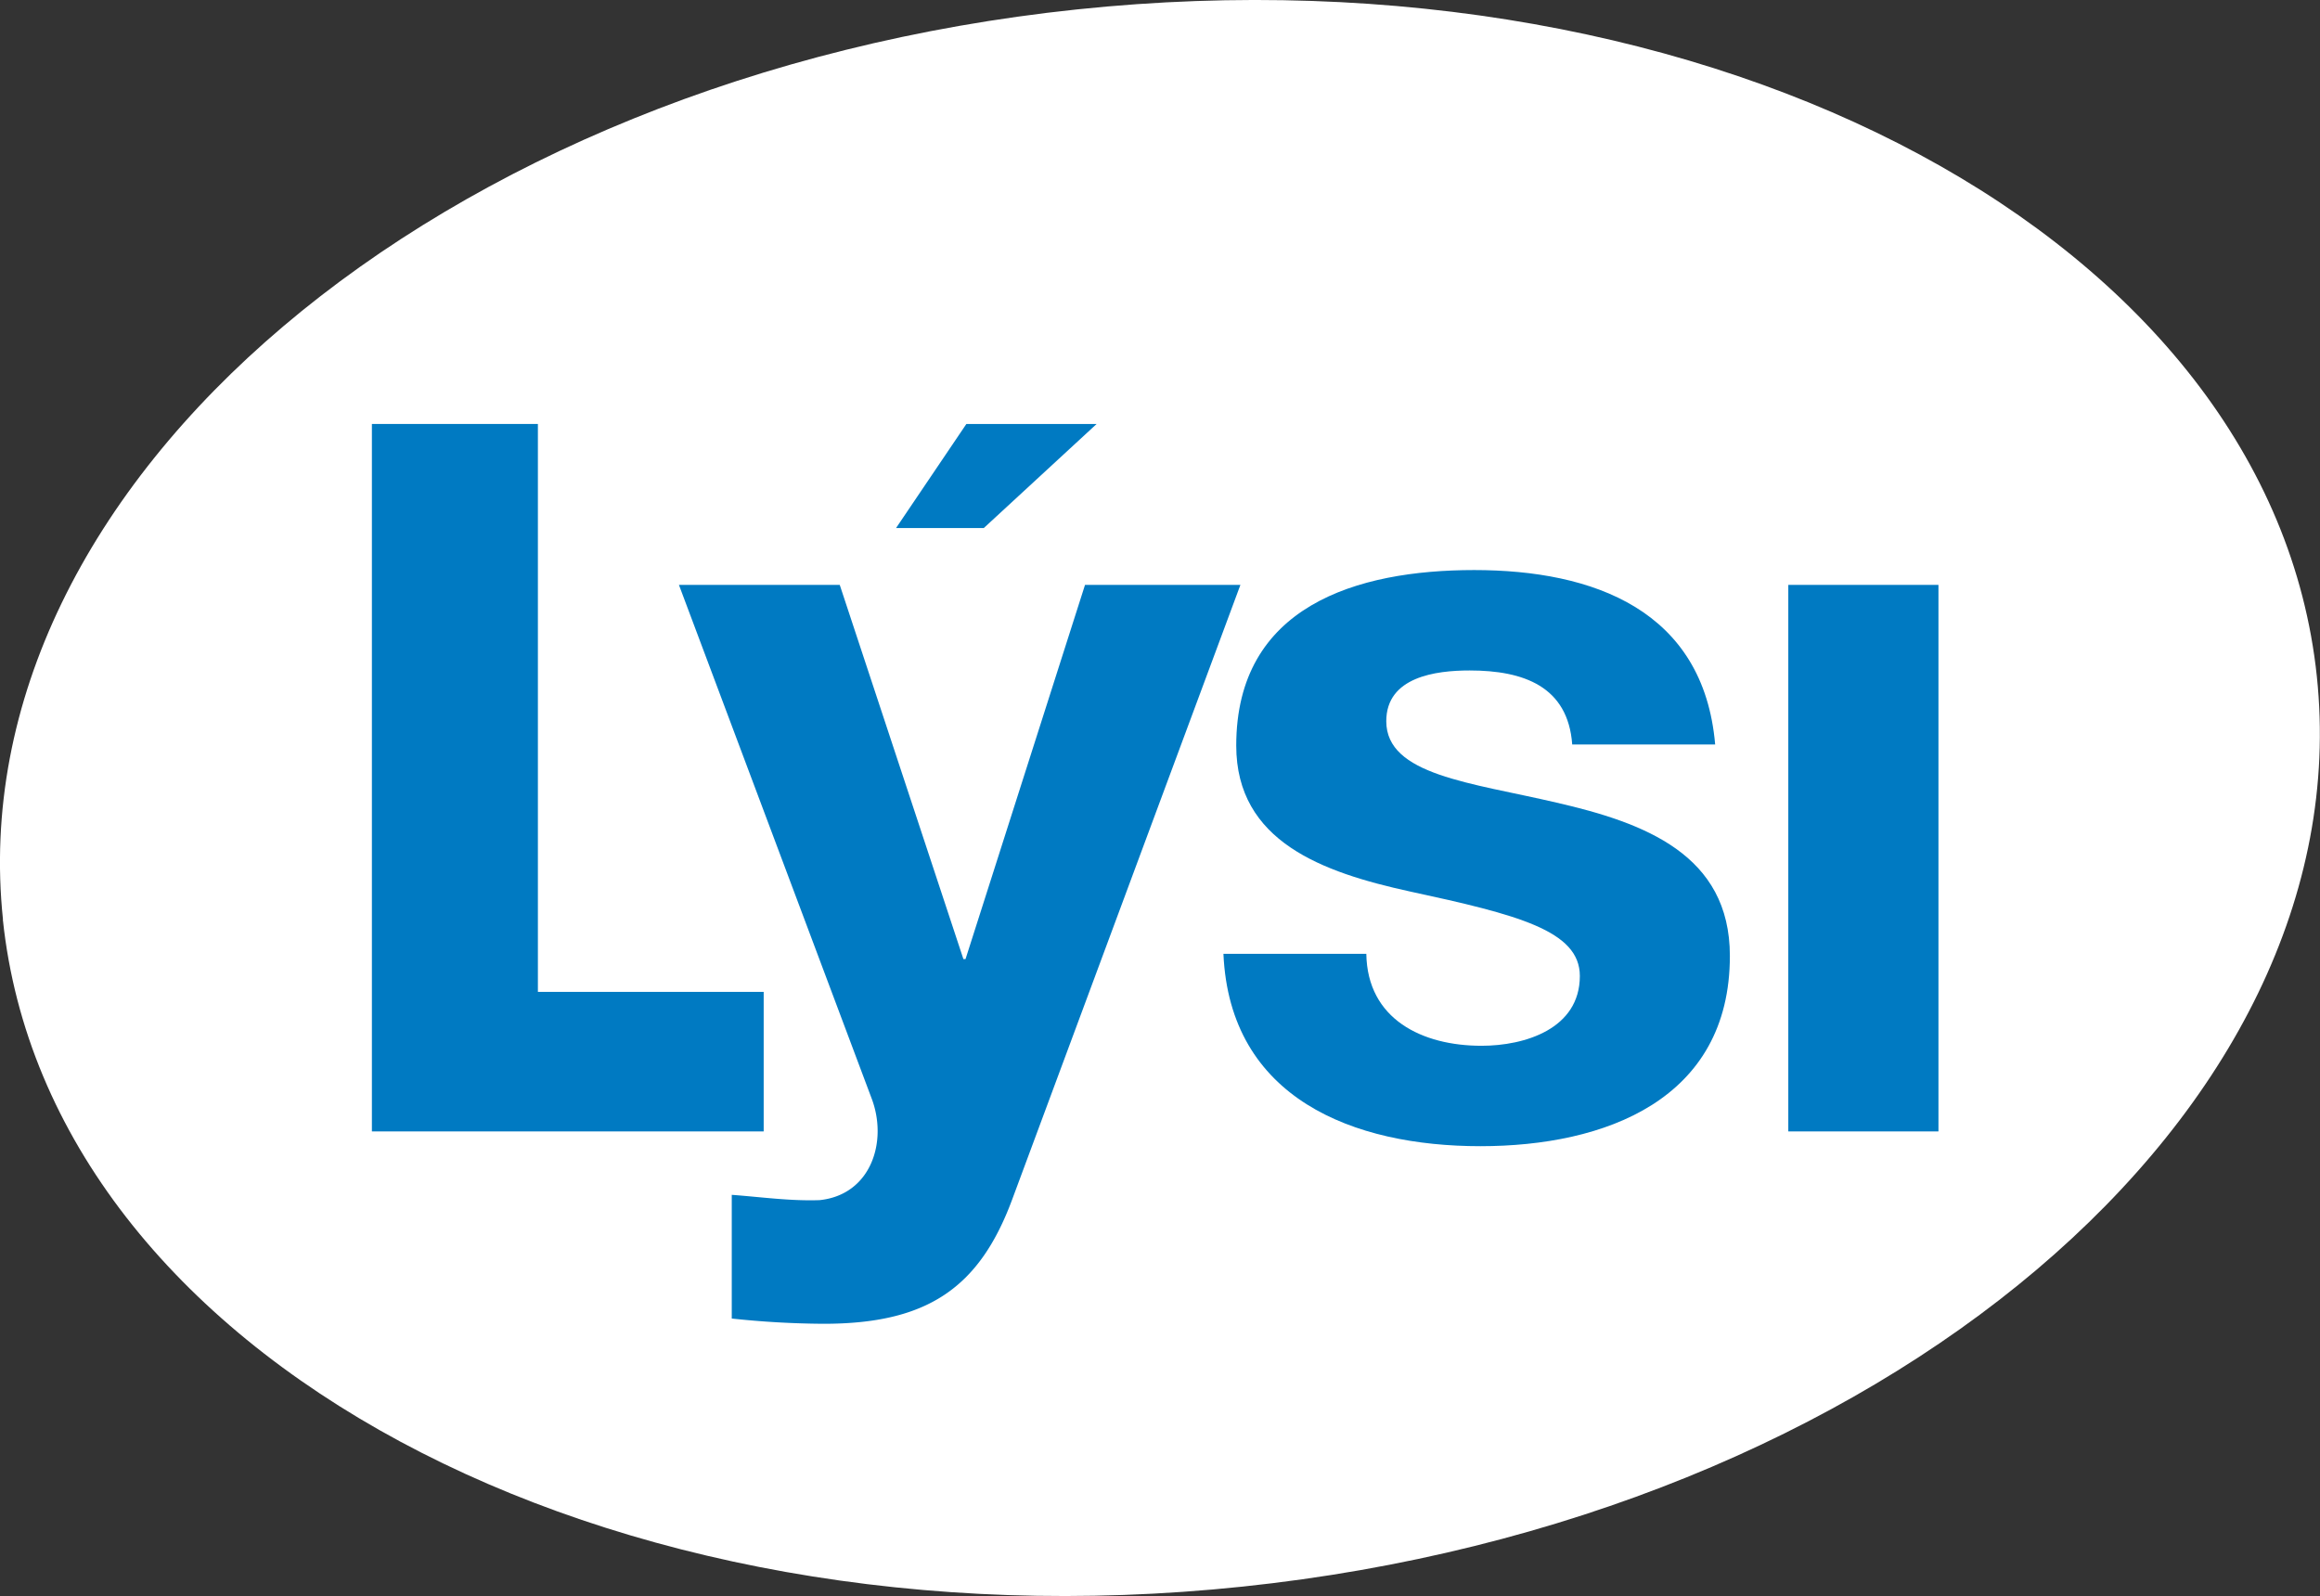
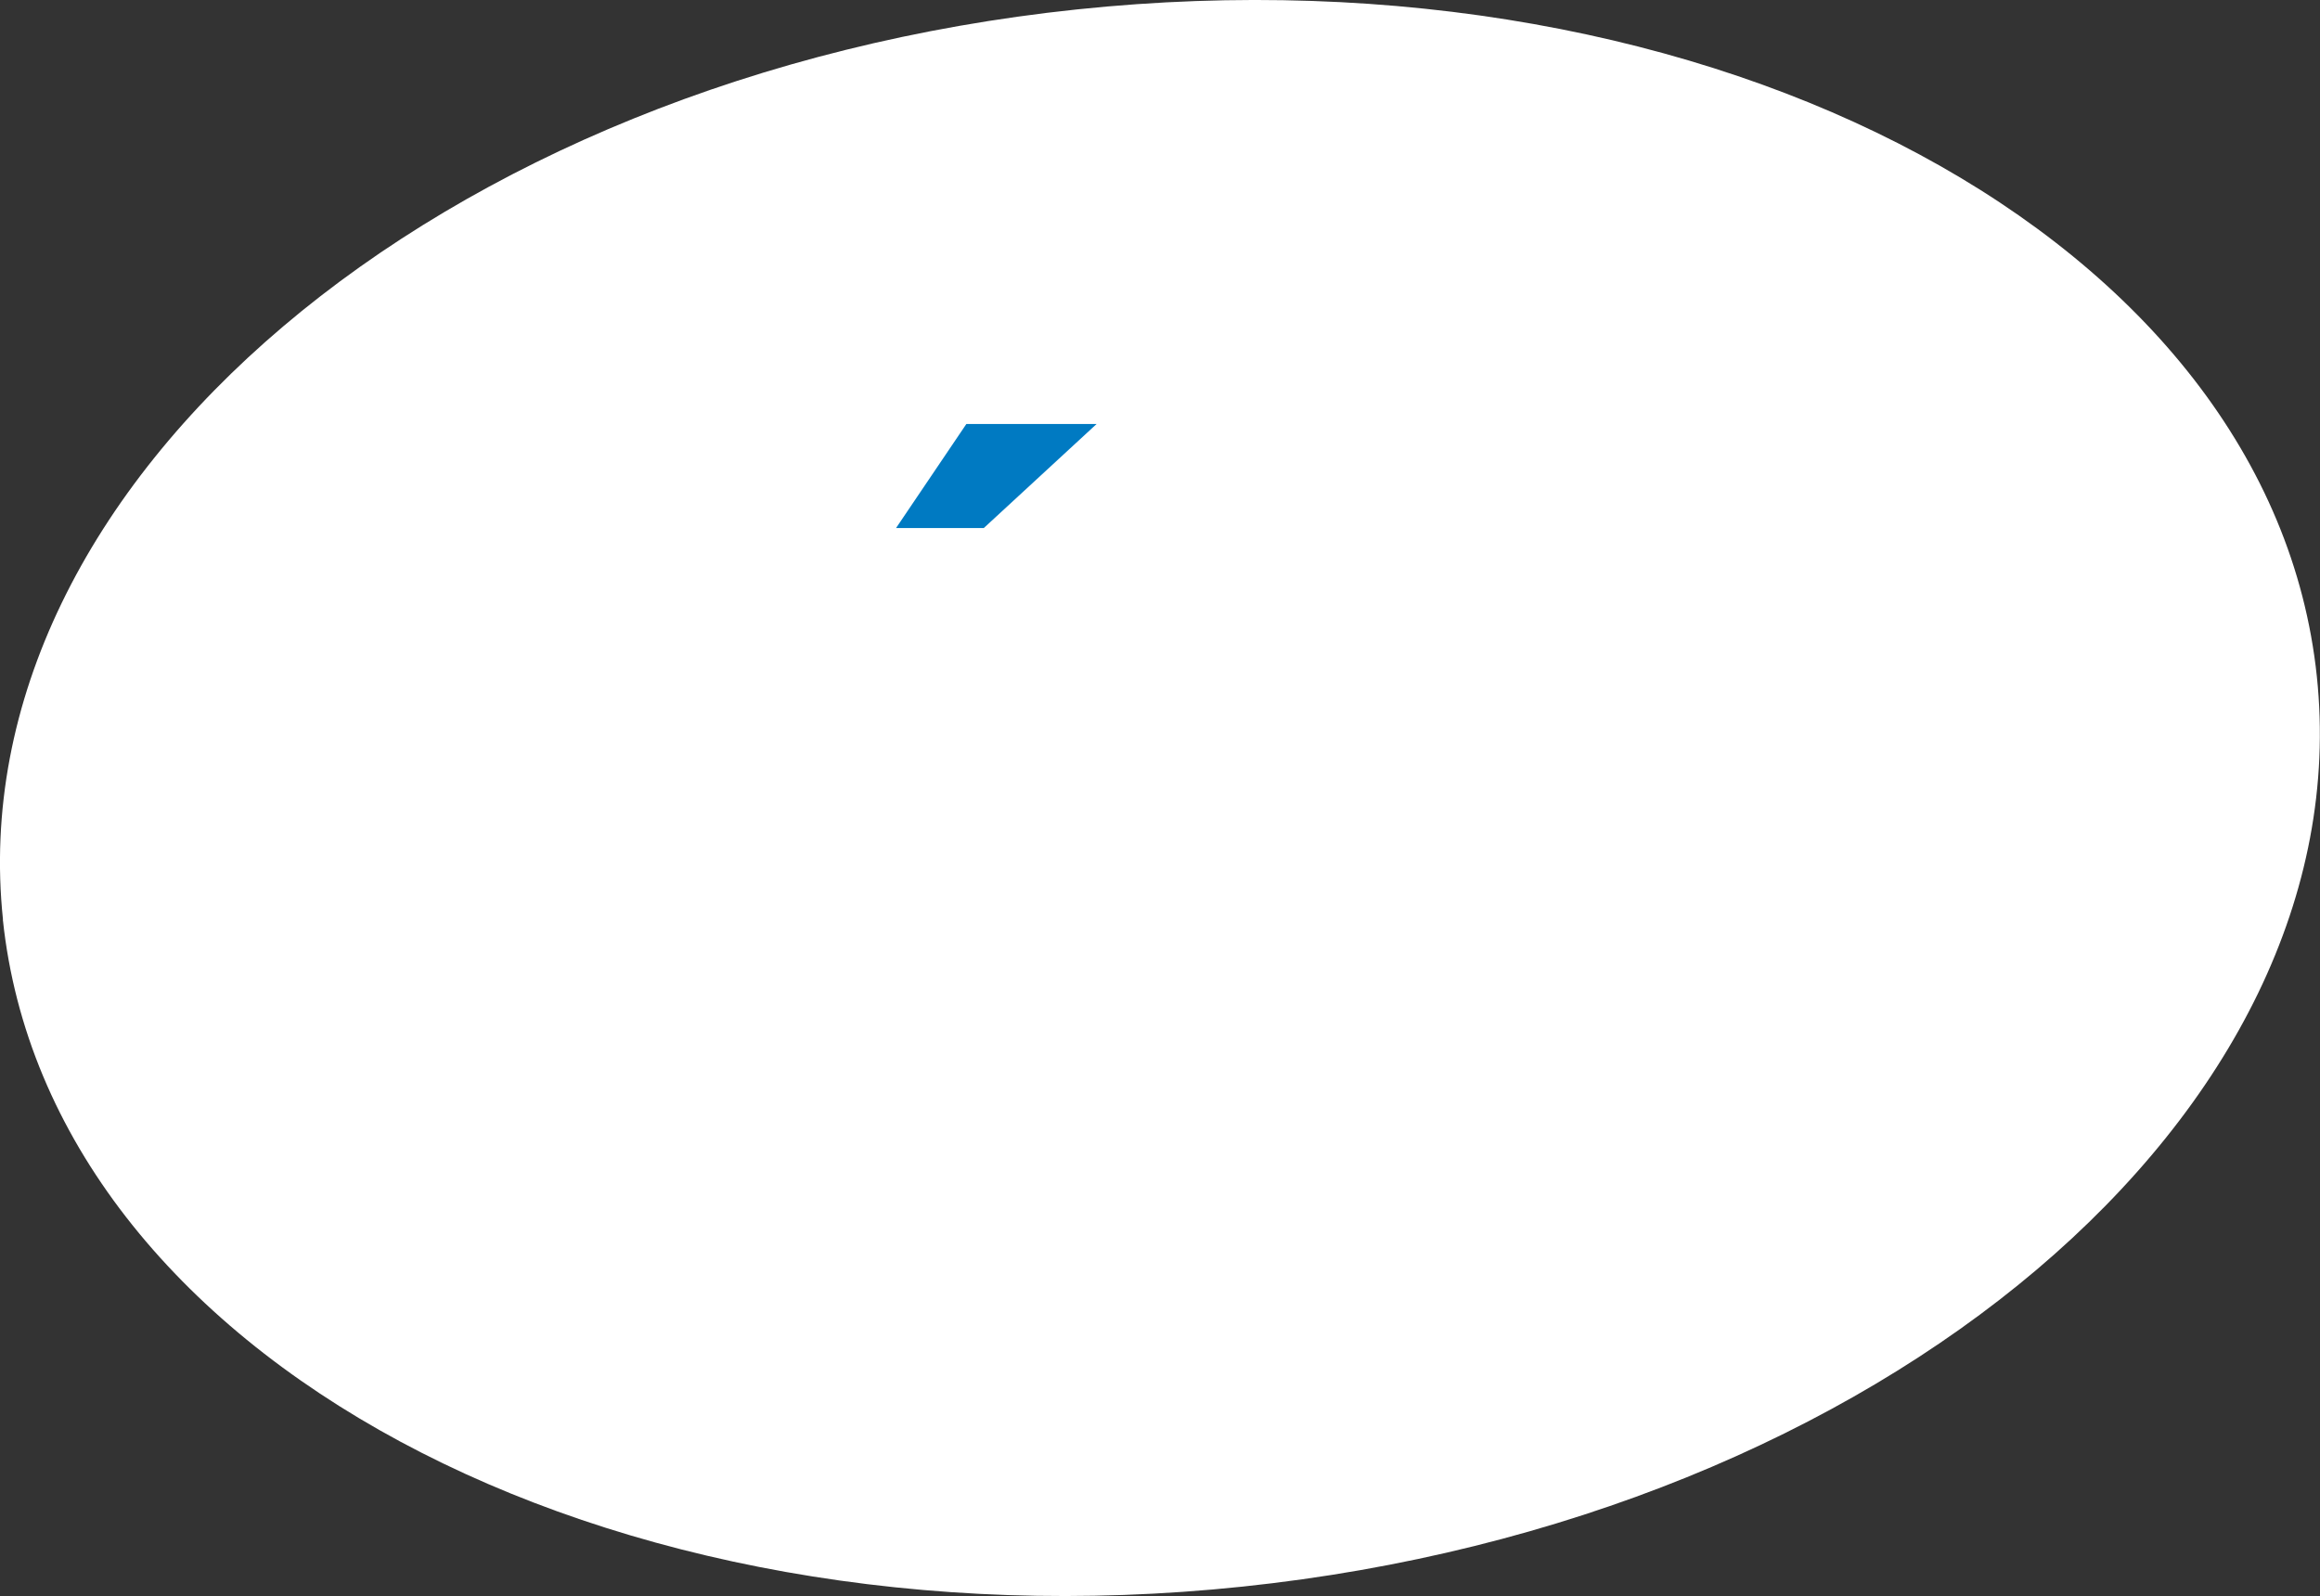
<svg xmlns="http://www.w3.org/2000/svg" id="Layer_1" data-name="Layer 1" viewBox="0 0 389.52 267.99">
  <rect x="0" y="0" width="389.52" height="267.99" fill="#333333" stroke="none" />
  <title>logo</title>
  <path d="M131.67,276.56C124,203.43,204.72,135,312,123.73s200.47,38.87,208.16,112-73,141.55-180.33,152.83-200.49-38.87-208.18-112" transform="translate(-131.17 -122.15)" style="fill:#fff" />
-   <path d="M301.07,323.67c-5.5,14.73-14.2,20.76-31.6,20.76a150.92,150.92,0,0,1-15.44-.88V322.78c4.79.35,9.76,1.06,14.73.89,8.7-.89,11.54-9.94,8.7-17.22l-32.3-86.09h27l20.76,62.83h.36l20.06-62.83h26.09Z" transform="translate(-131.17 -122.15)" style="fill:#007ac2" />
-   <path d="M360.57,282.31c.17,11,9.4,15.44,19.34,15.44,7.28,0,16.51-2.84,16.51-11.72,0-7.63-10.47-10.29-28.58-14.2-14.55-3.19-29.11-8.34-29.11-24.49,0-23.43,20.24-29.47,39.94-29.47,20.06,0,38.52,6.75,40.47,29.29h-24c-.71-9.76-8.17-12.43-17.22-12.43-5.68,0-14,1.07-14,8.52,0,9.06,14.2,10.3,28.58,13.67,14.73,3.38,29.11,8.7,29.11,25.74,0,24.14-20.95,31.95-41.89,31.95-21.3,0-42.07-8-43.14-32.3Z" transform="translate(-131.17 -122.15)" style="fill:#007ac2" />
-   <rect x="300.25" y="98.21" width="25.21" height="91.77" style="fill:#007ac2" />
-   <polygon points="62.44 71.19 90.31 71.19 90.31 166.55 128.22 166.55 128.22 189.98 62.44 189.98 62.44 71.19" style="fill:#007ac2" />
  <polygon points="165.17 88.67 150.44 88.67 162.25 71.19 184.12 71.19 165.17 88.67" style="fill:#007ac2" />
</svg>